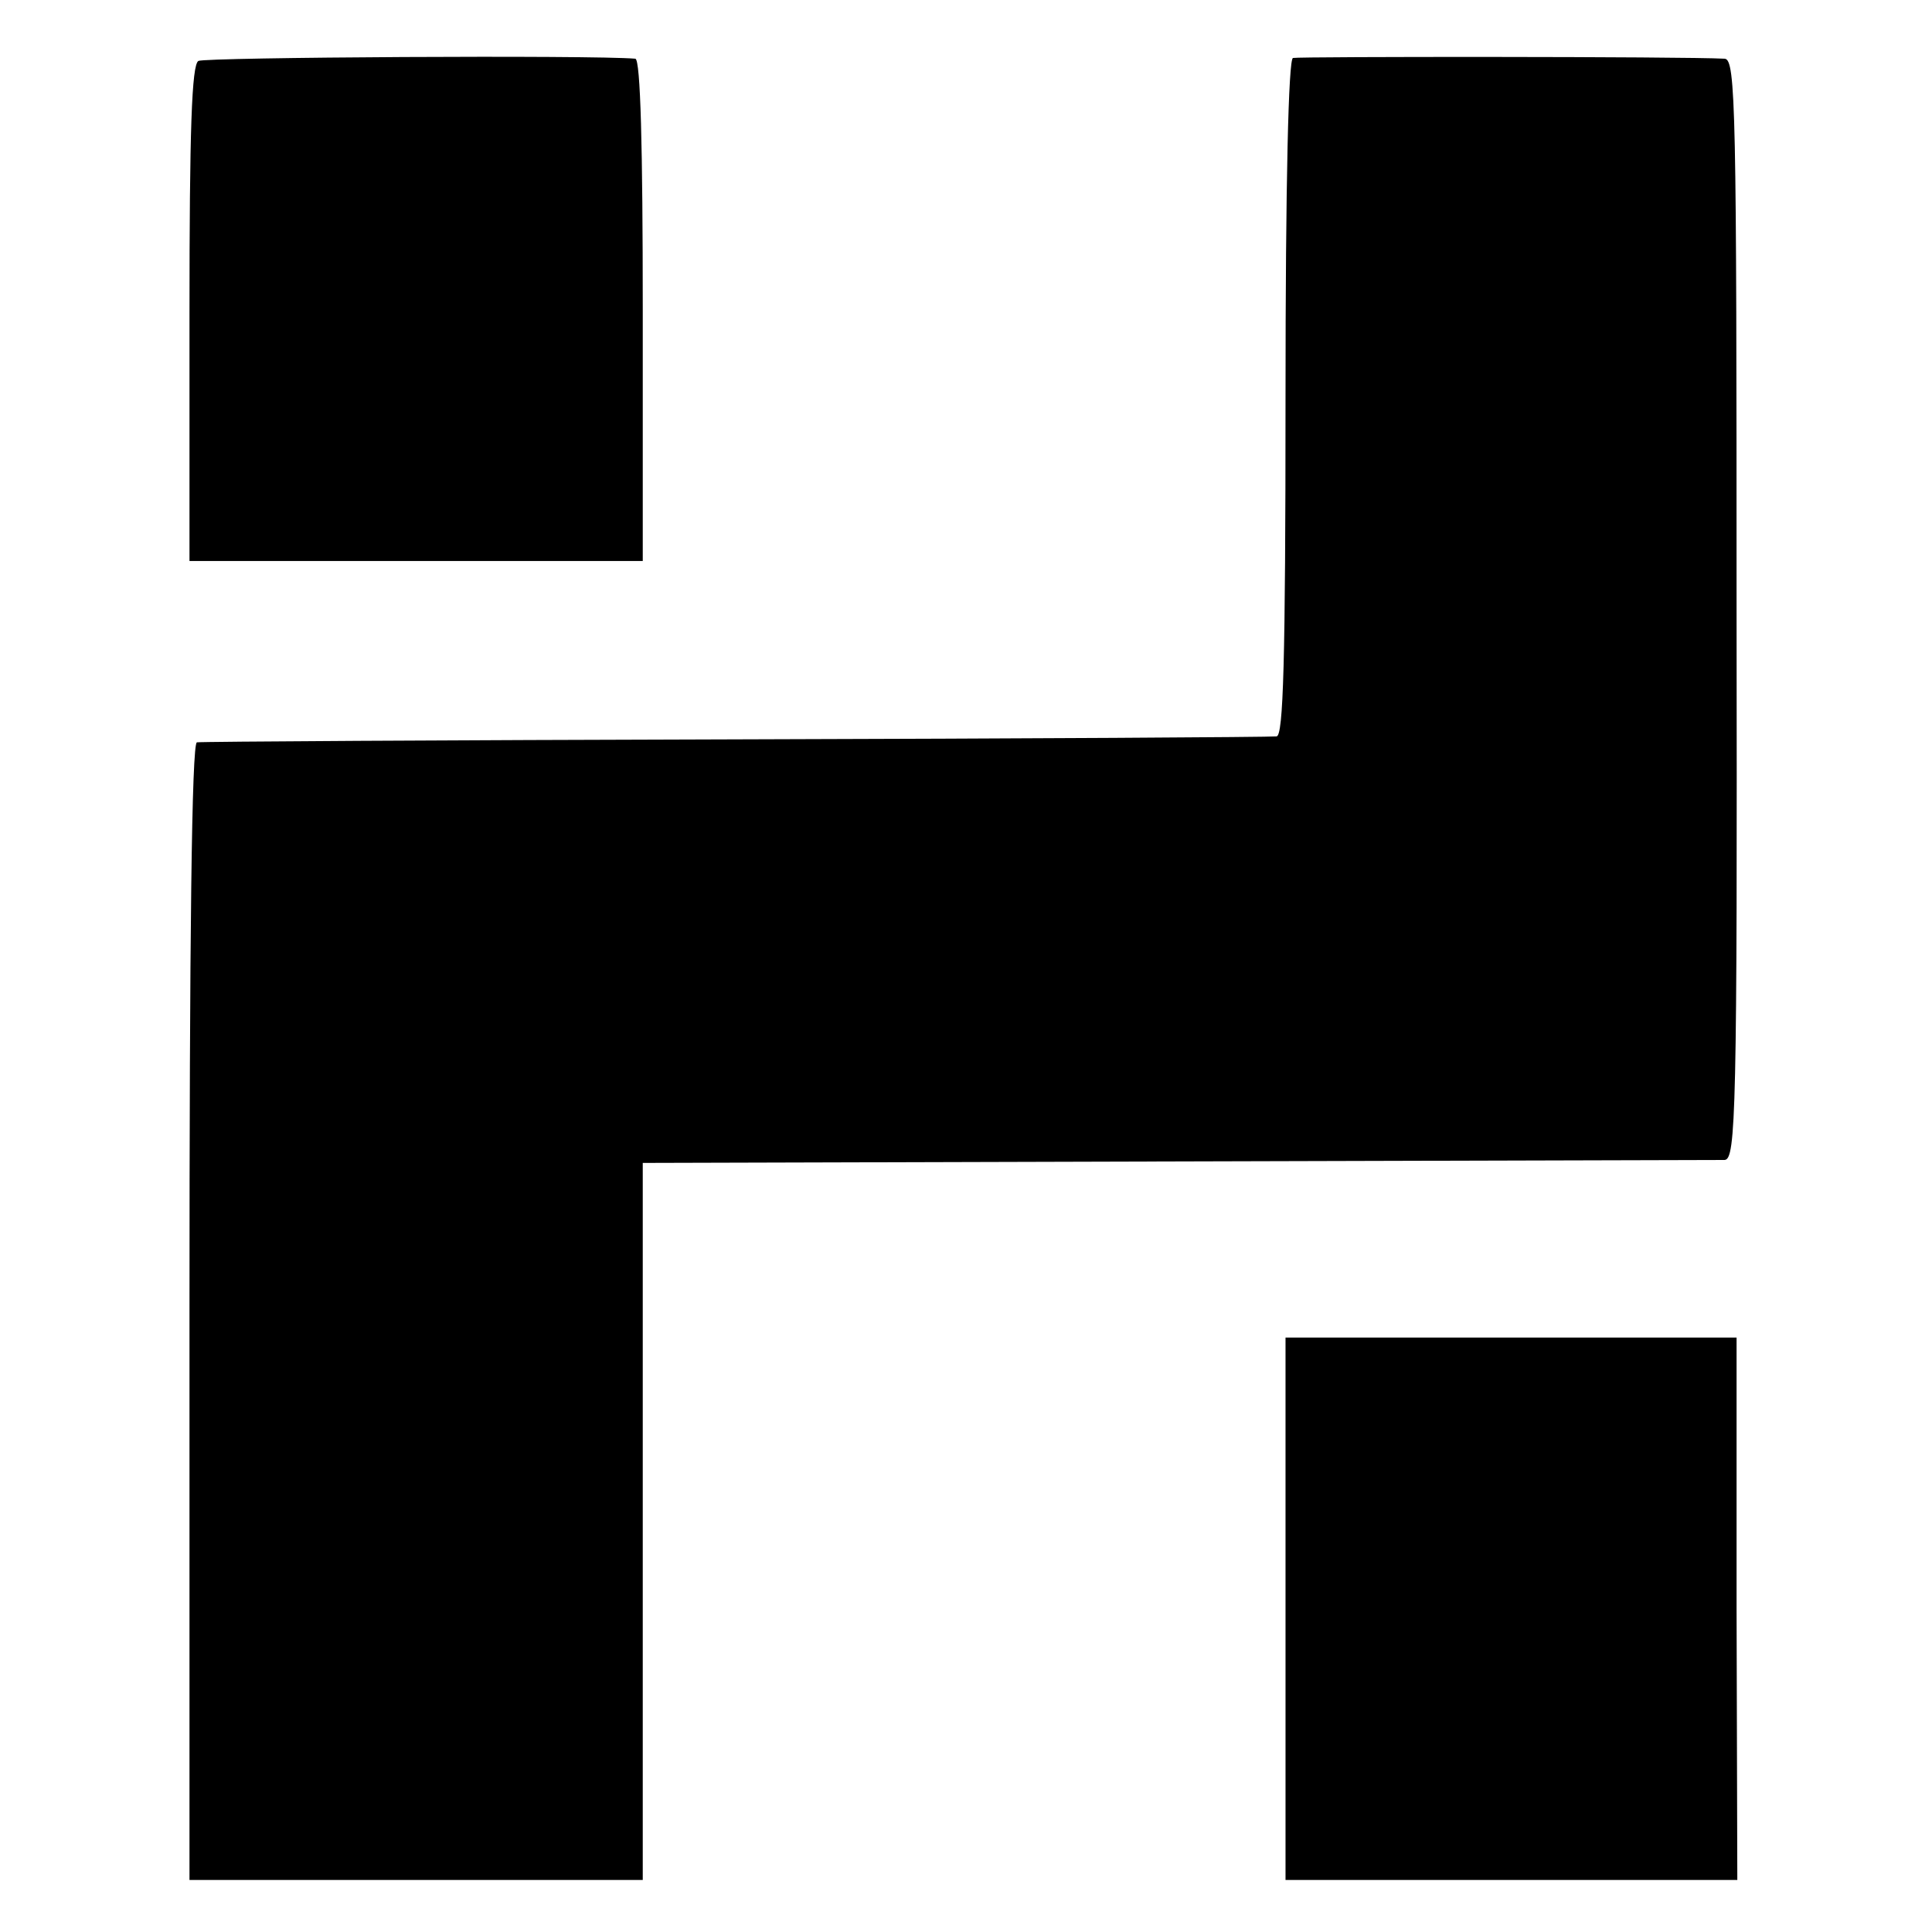
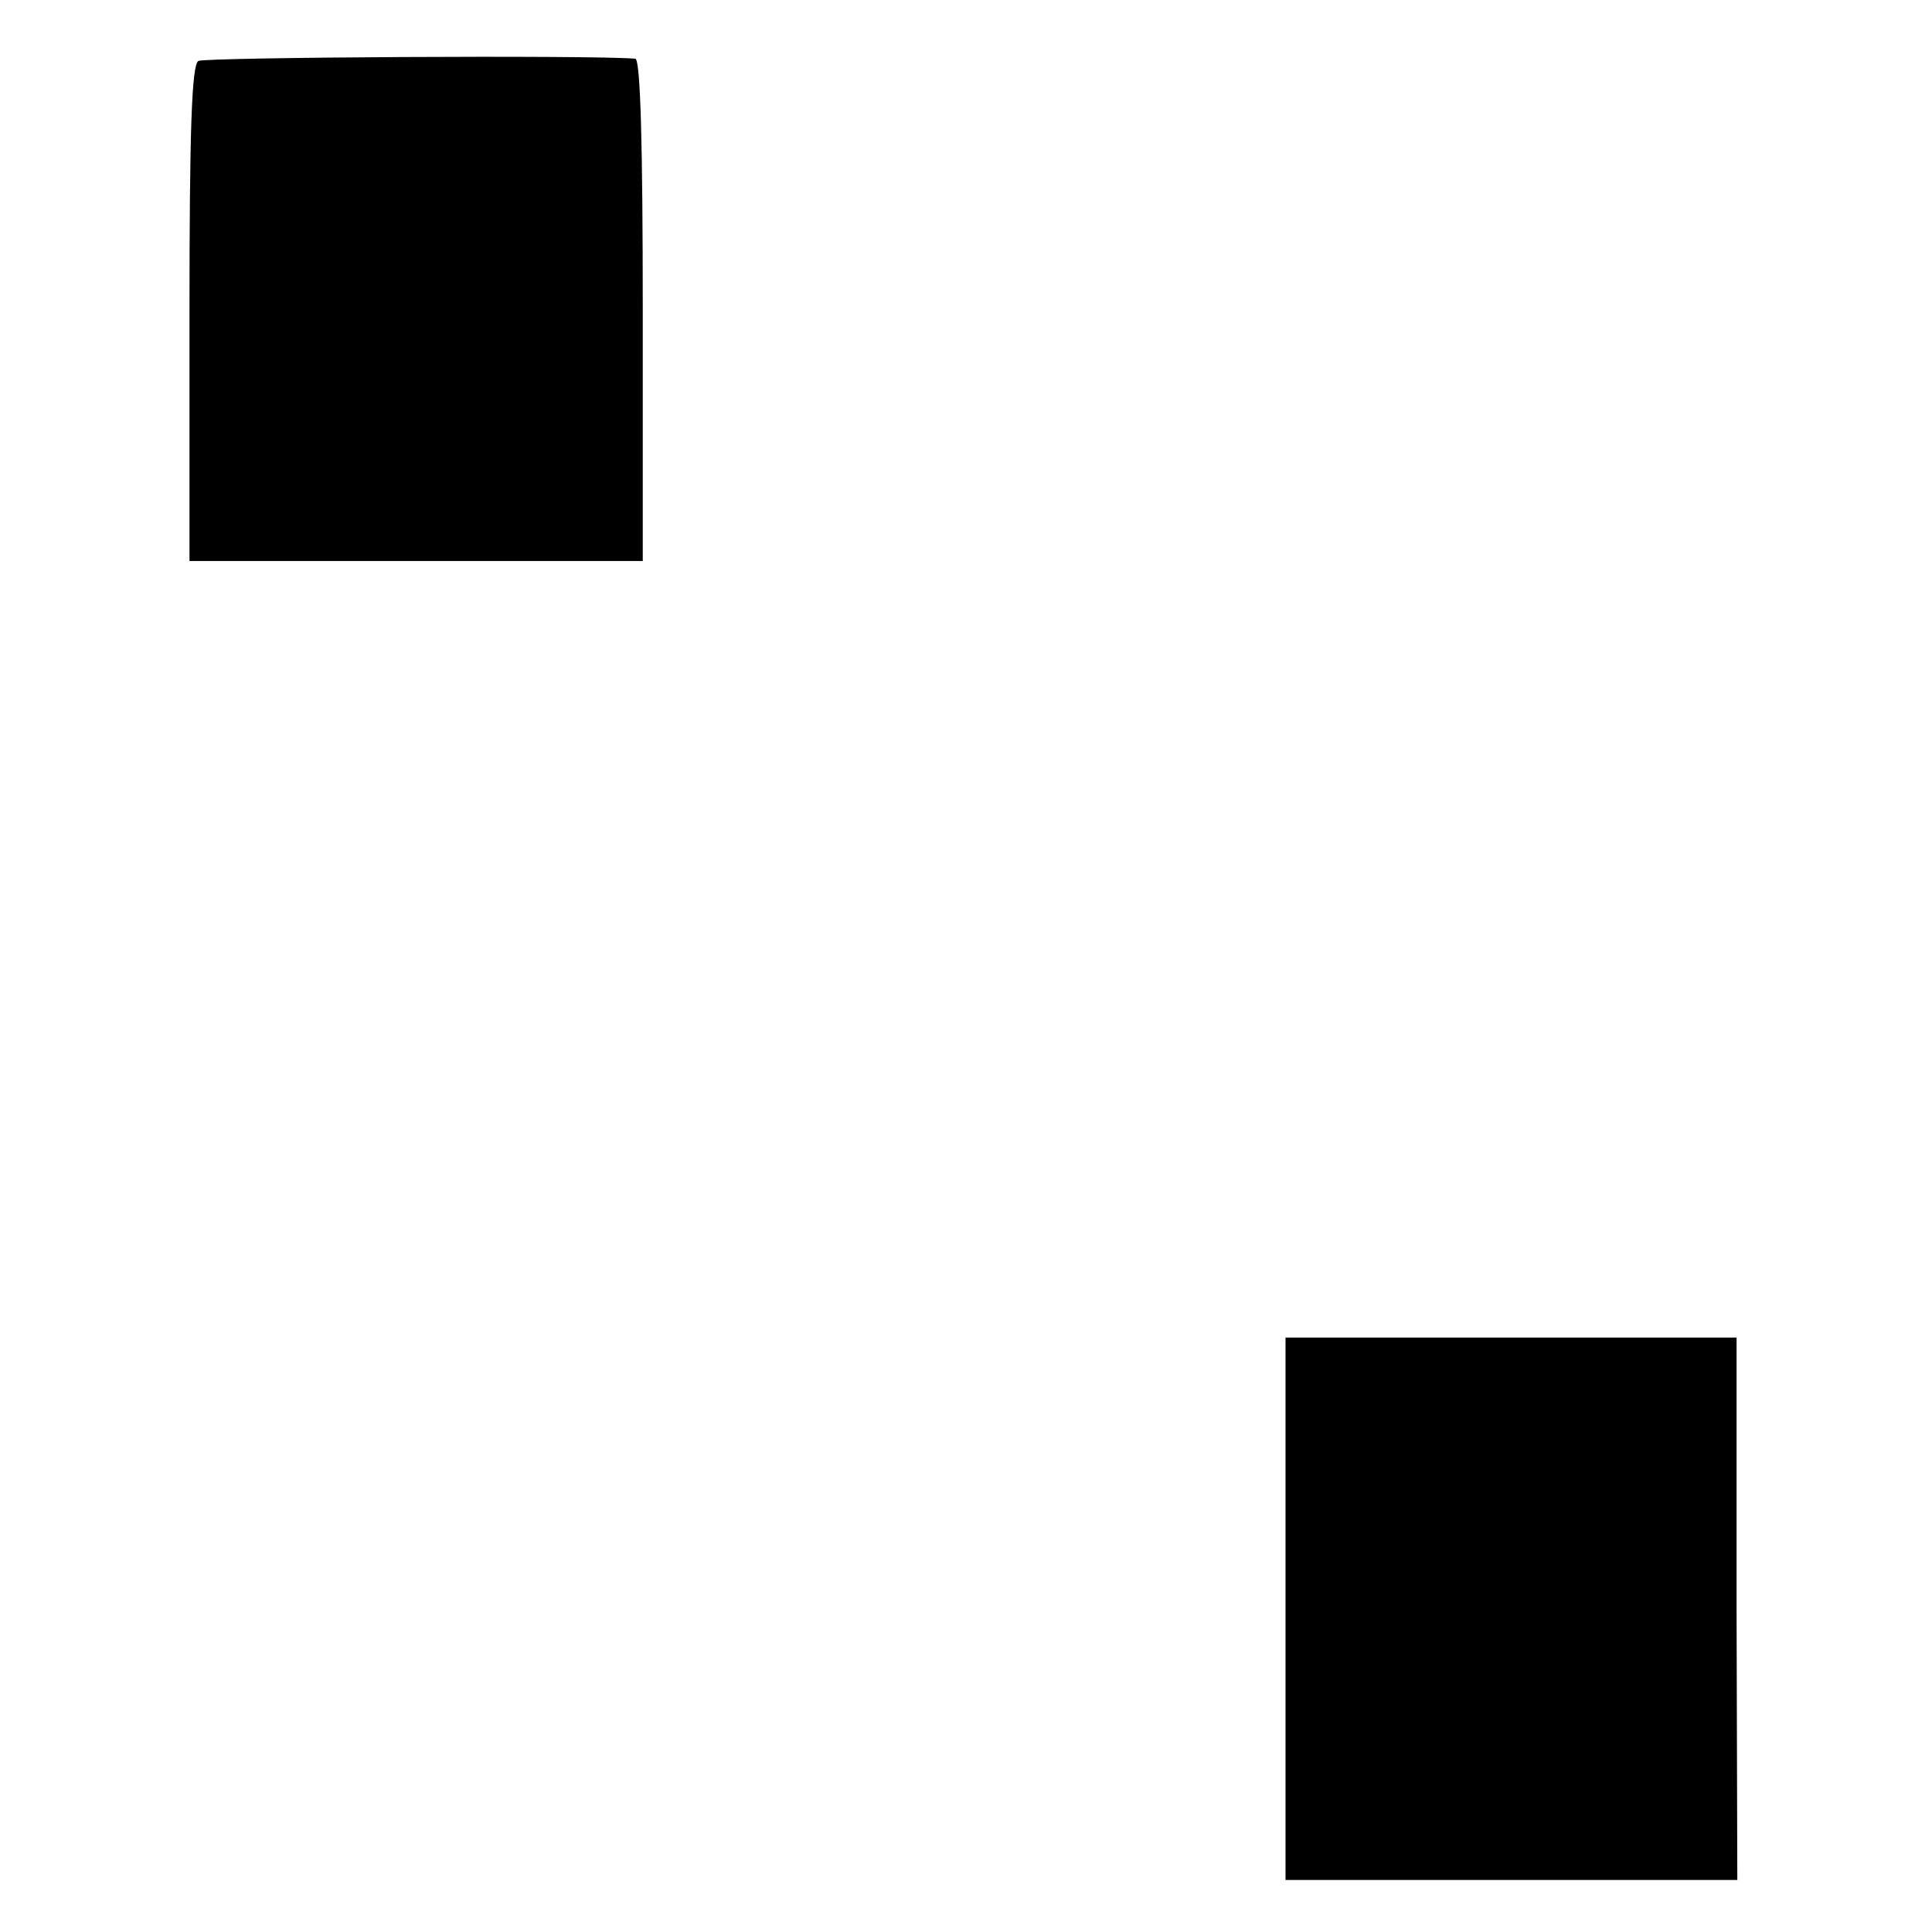
<svg xmlns="http://www.w3.org/2000/svg" version="1.0" width="260pt" height="260pt" viewBox="0 0 260 260" preserveAspectRatio="xMidYMid meet">
  <g transform="translate(0,260) scale(0.1,-0.1)" fill="#000000" stroke="none">
    <path d="M267 2518 c-9 -5 -12 -93 -12 -340 l0 -333 305 0 305 0 0 338 c0 219 -3 337 -10 338 -58 5 -579 2 -588 -3z" />
-     <path d="M1740 2522 c-6 -2 -10 -164 -10 -458 0 -356 -3 -454 -12 -455 -7 -1 -335 -3 -728 -4 -393 -1 -719 -3 -725 -4 -7 -1 -10 -264 -10 -766 l0 -765 305 0 305 0 0 483 0 482 720 2 c396 1 727 2 736 2 15 1 17 64 16 741 0 673 -1 740 -16 741 -55 3 -573 3 -581 1z" />
    <path d="M1730 435 l0 -365 304 0 304 0 -1 365 0 365 -303 0 -304 0 0 -365z" />
  </g>
</svg>